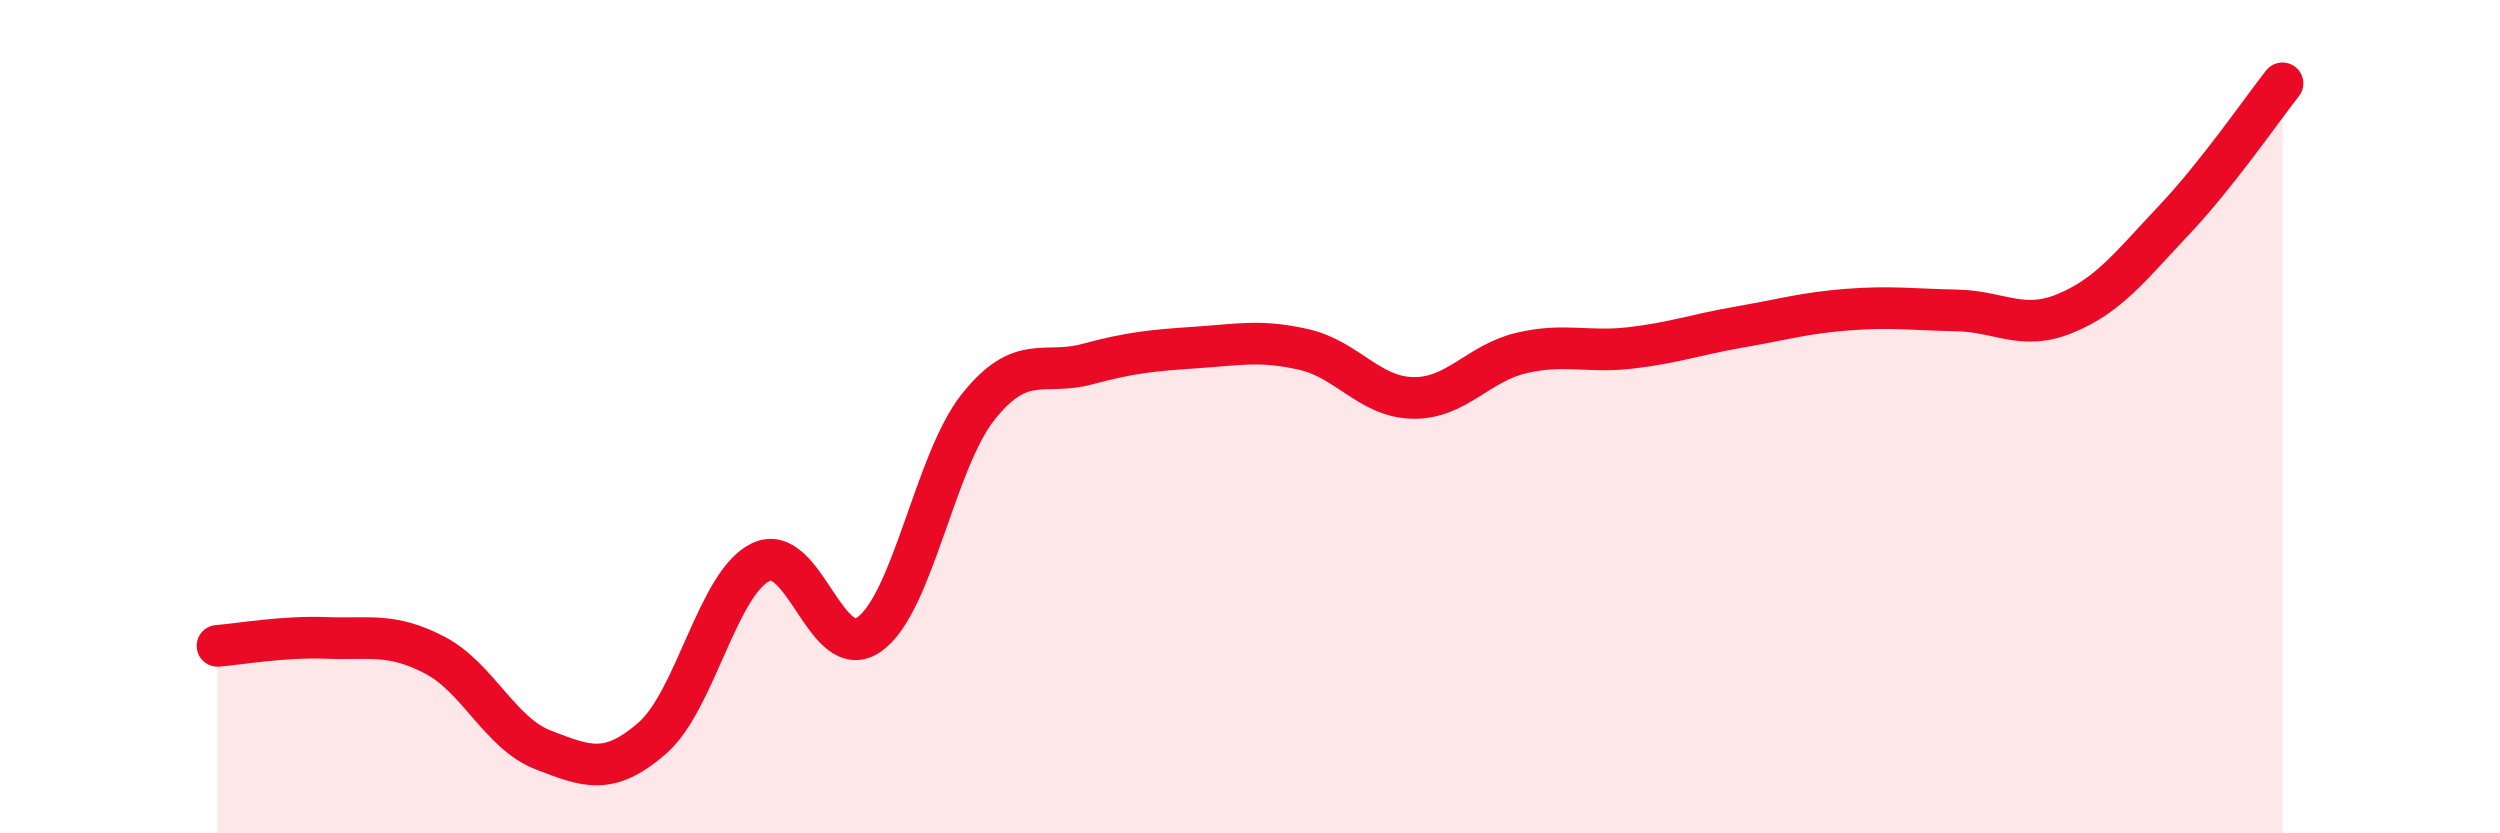
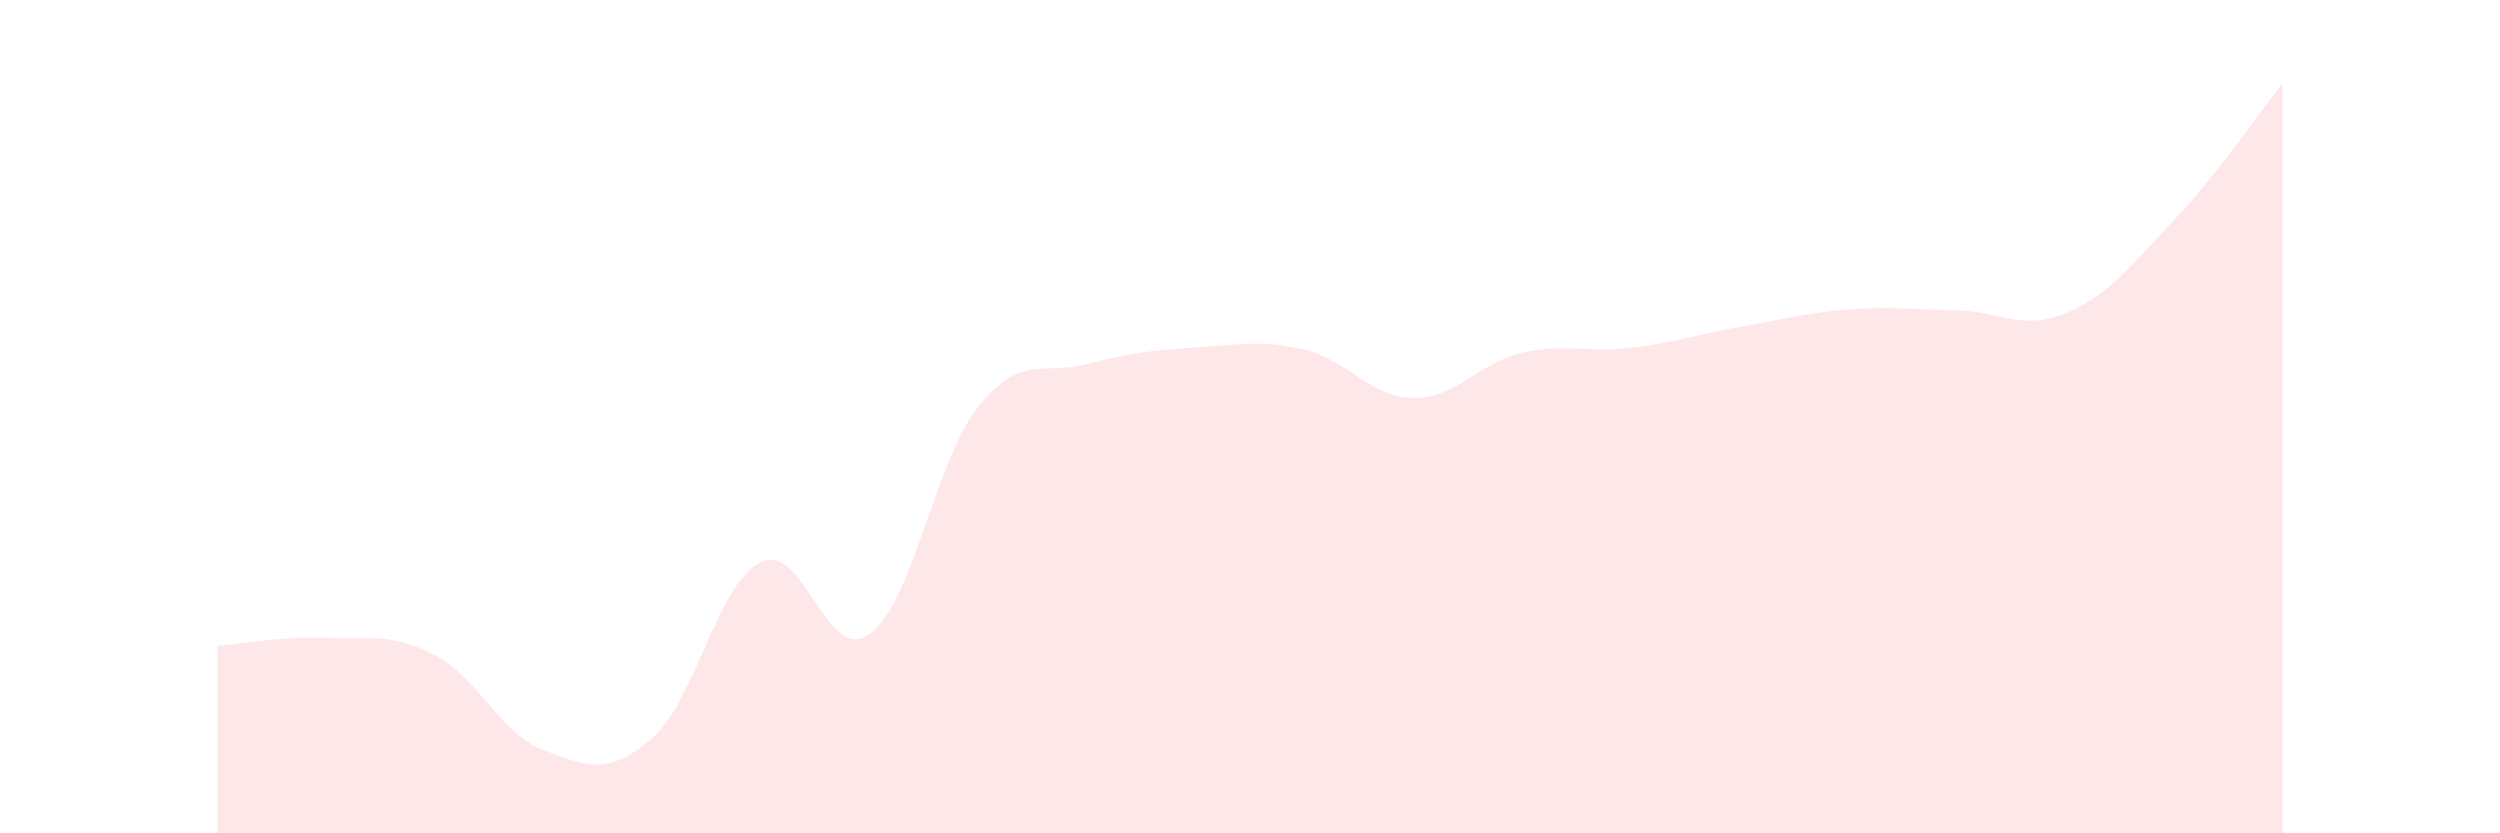
<svg xmlns="http://www.w3.org/2000/svg" width="60" height="20" viewBox="0 0 60 20">
  <path d="M 5.22,15.5 C 5.74,15.46 6.79,15.27 7.83,15.31 C 8.87,15.35 9.39,15.18 10.43,15.72 C 11.47,16.26 12,17.6 13.04,18 C 14.08,18.4 14.61,18.62 15.65,17.72 C 16.69,16.82 17.22,13.99 18.26,13.49 C 19.3,12.99 19.83,15.97 20.87,15.22 C 21.91,14.47 22.44,11.06 23.48,9.76 C 24.52,8.46 25.05,9.02 26.09,8.74 C 27.13,8.46 27.66,8.41 28.7,8.34 C 29.74,8.27 30.26,8.15 31.3,8.39 C 32.34,8.63 32.87,9.53 33.91,9.55 C 34.95,9.57 35.48,8.71 36.52,8.47 C 37.56,8.23 38.09,8.47 39.13,8.35 C 40.17,8.23 40.7,8.03 41.74,7.85 C 42.78,7.67 43.31,7.51 44.35,7.43 C 45.39,7.35 45.92,7.43 46.96,7.45 C 48,7.47 48.53,7.95 49.57,7.52 C 50.61,7.09 51.13,6.39 52.17,5.29 C 53.21,4.19 54.26,2.66 54.78,2L54.78 20L5.22 20Z" fill="#EB0A25" opacity="0.1" stroke-linecap="round" stroke-linejoin="round" />
-   <path d="M 5.22,15.5 C 5.74,15.46 6.79,15.27 7.83,15.31 C 8.87,15.35 9.39,15.18 10.43,15.72 C 11.47,16.26 12,17.6 13.04,18 C 14.08,18.4 14.61,18.62 15.65,17.72 C 16.69,16.82 17.22,13.99 18.26,13.49 C 19.3,12.99 19.83,15.97 20.87,15.22 C 21.91,14.47 22.44,11.06 23.48,9.76 C 24.52,8.46 25.05,9.02 26.09,8.74 C 27.13,8.46 27.66,8.41 28.7,8.34 C 29.74,8.27 30.26,8.15 31.3,8.39 C 32.34,8.63 32.87,9.53 33.91,9.55 C 34.95,9.57 35.48,8.71 36.52,8.47 C 37.56,8.23 38.09,8.47 39.13,8.35 C 40.17,8.23 40.7,8.03 41.74,7.85 C 42.78,7.67 43.31,7.51 44.35,7.43 C 45.39,7.35 45.92,7.43 46.96,7.45 C 48,7.47 48.53,7.95 49.57,7.52 C 50.61,7.09 51.13,6.39 52.17,5.29 C 53.21,4.19 54.26,2.66 54.78,2" stroke="#EB0A25" stroke-width="1" fill="none" stroke-linecap="round" stroke-linejoin="round" />
</svg>